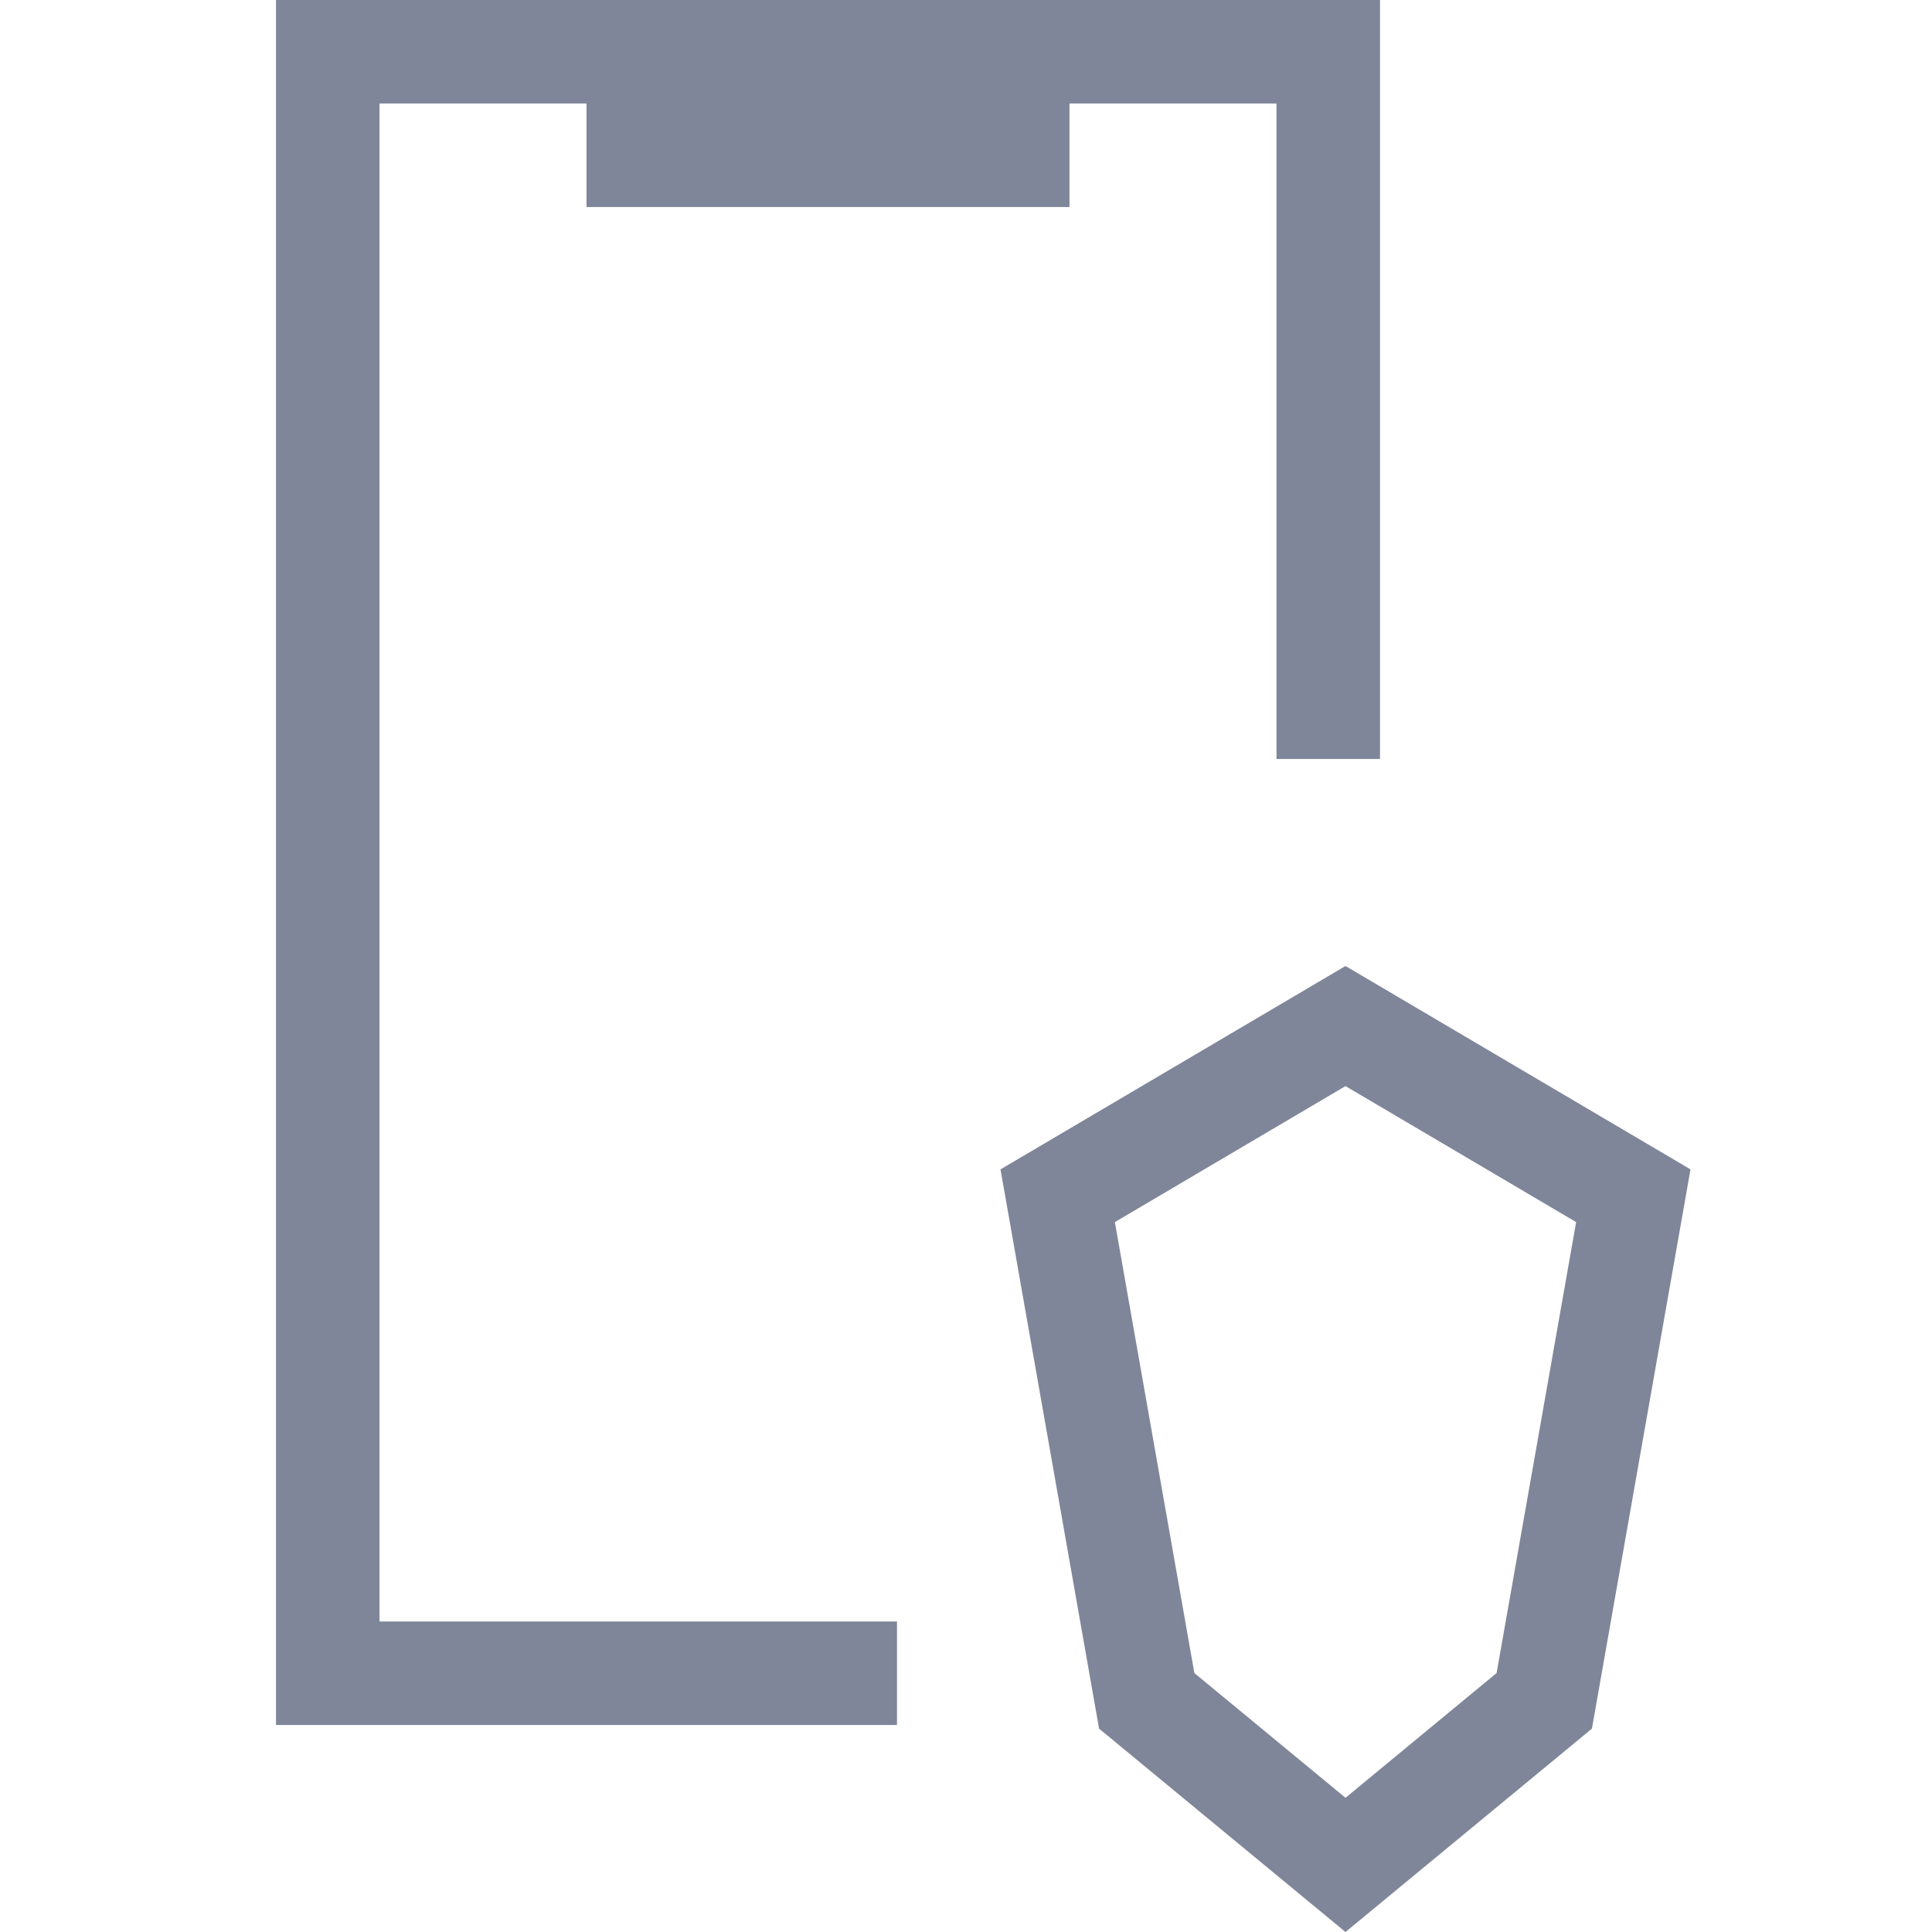
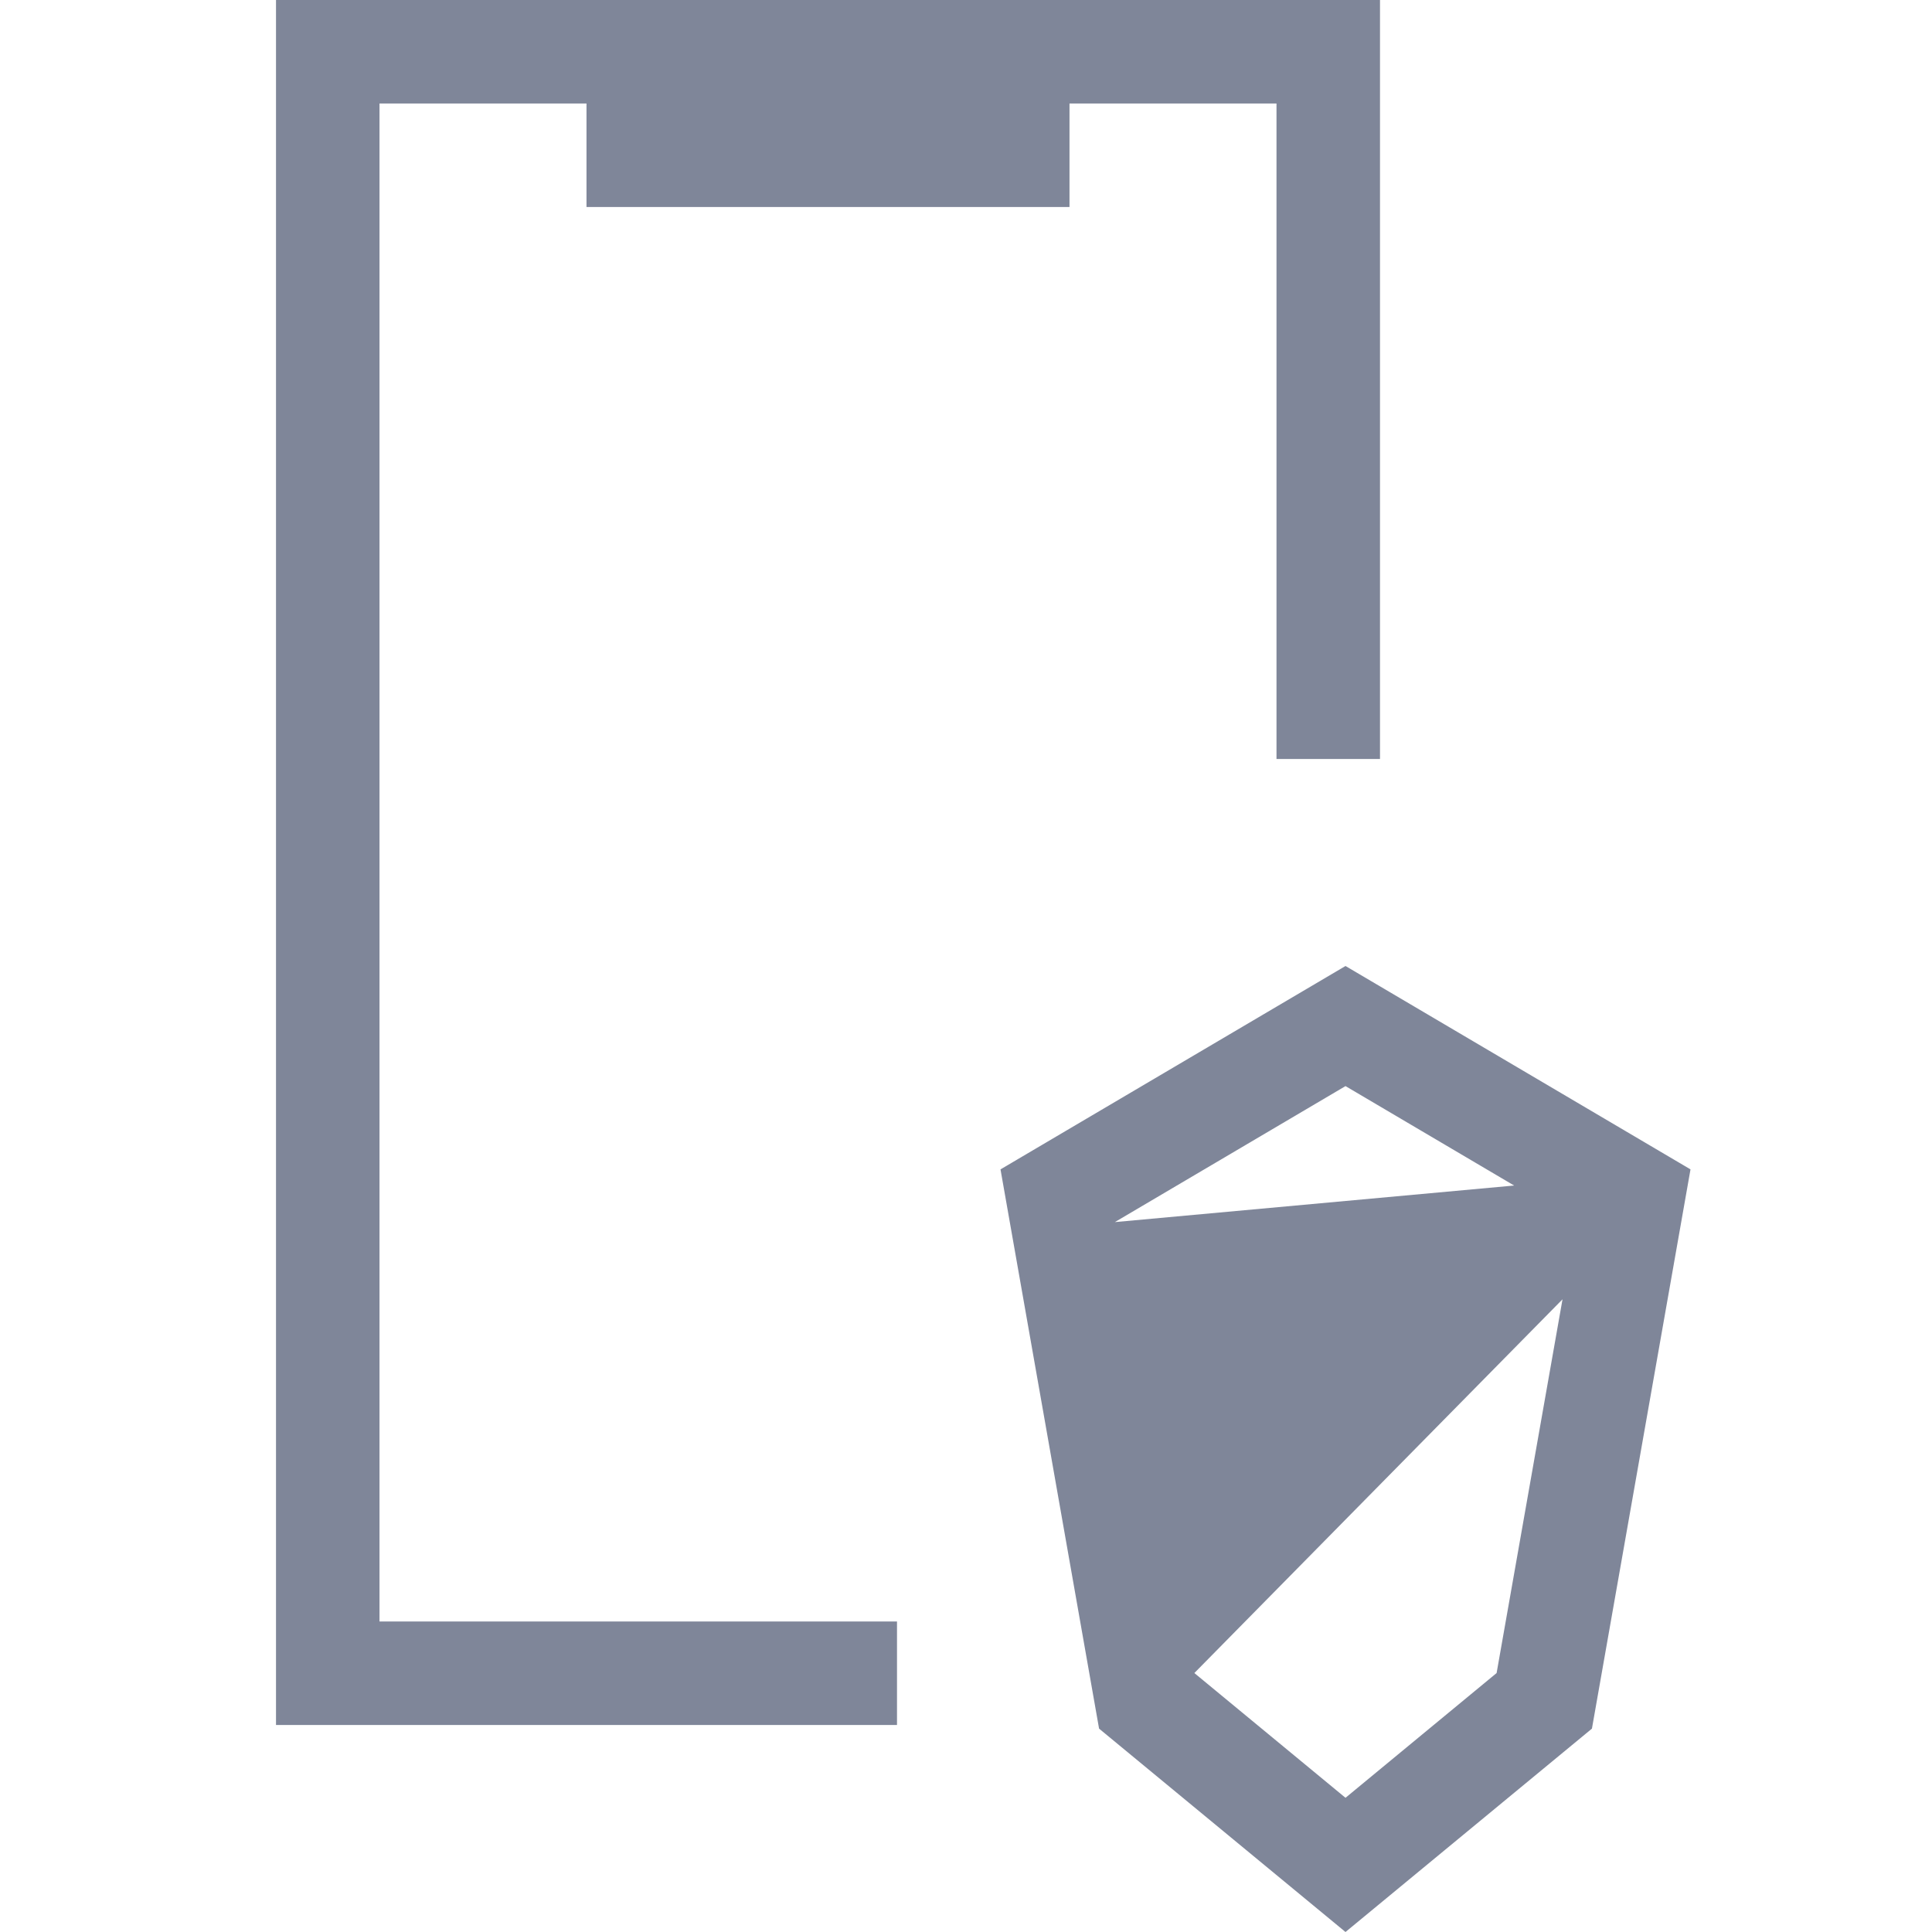
<svg xmlns="http://www.w3.org/2000/svg" width="56" height="56" viewBox="0 0 56 56" fill="none">
-   <path d="M49 33.895L46.143 50.105L39 56L31.857 50.105L29 33.895L39 28L49 33.895ZM32.315 35.423L34.619 48.494L39 52.11L43.38 48.494L45.685 35.423L39 31.481L32.315 35.423ZM40 22H37V3H31V6H17V3H11V47H26V50H8V0H40V22Z" fill="#7F8699" />
+   <path d="M49 33.895L46.143 50.105L39 56L31.857 50.105L29 33.895L39 28L49 33.895ZL34.619 48.494L39 52.11L43.38 48.494L45.685 35.423L39 31.481L32.315 35.423ZM40 22H37V3H31V6H17V3H11V47H26V50H8V0H40V22Z" fill="#7F8699" />
</svg>